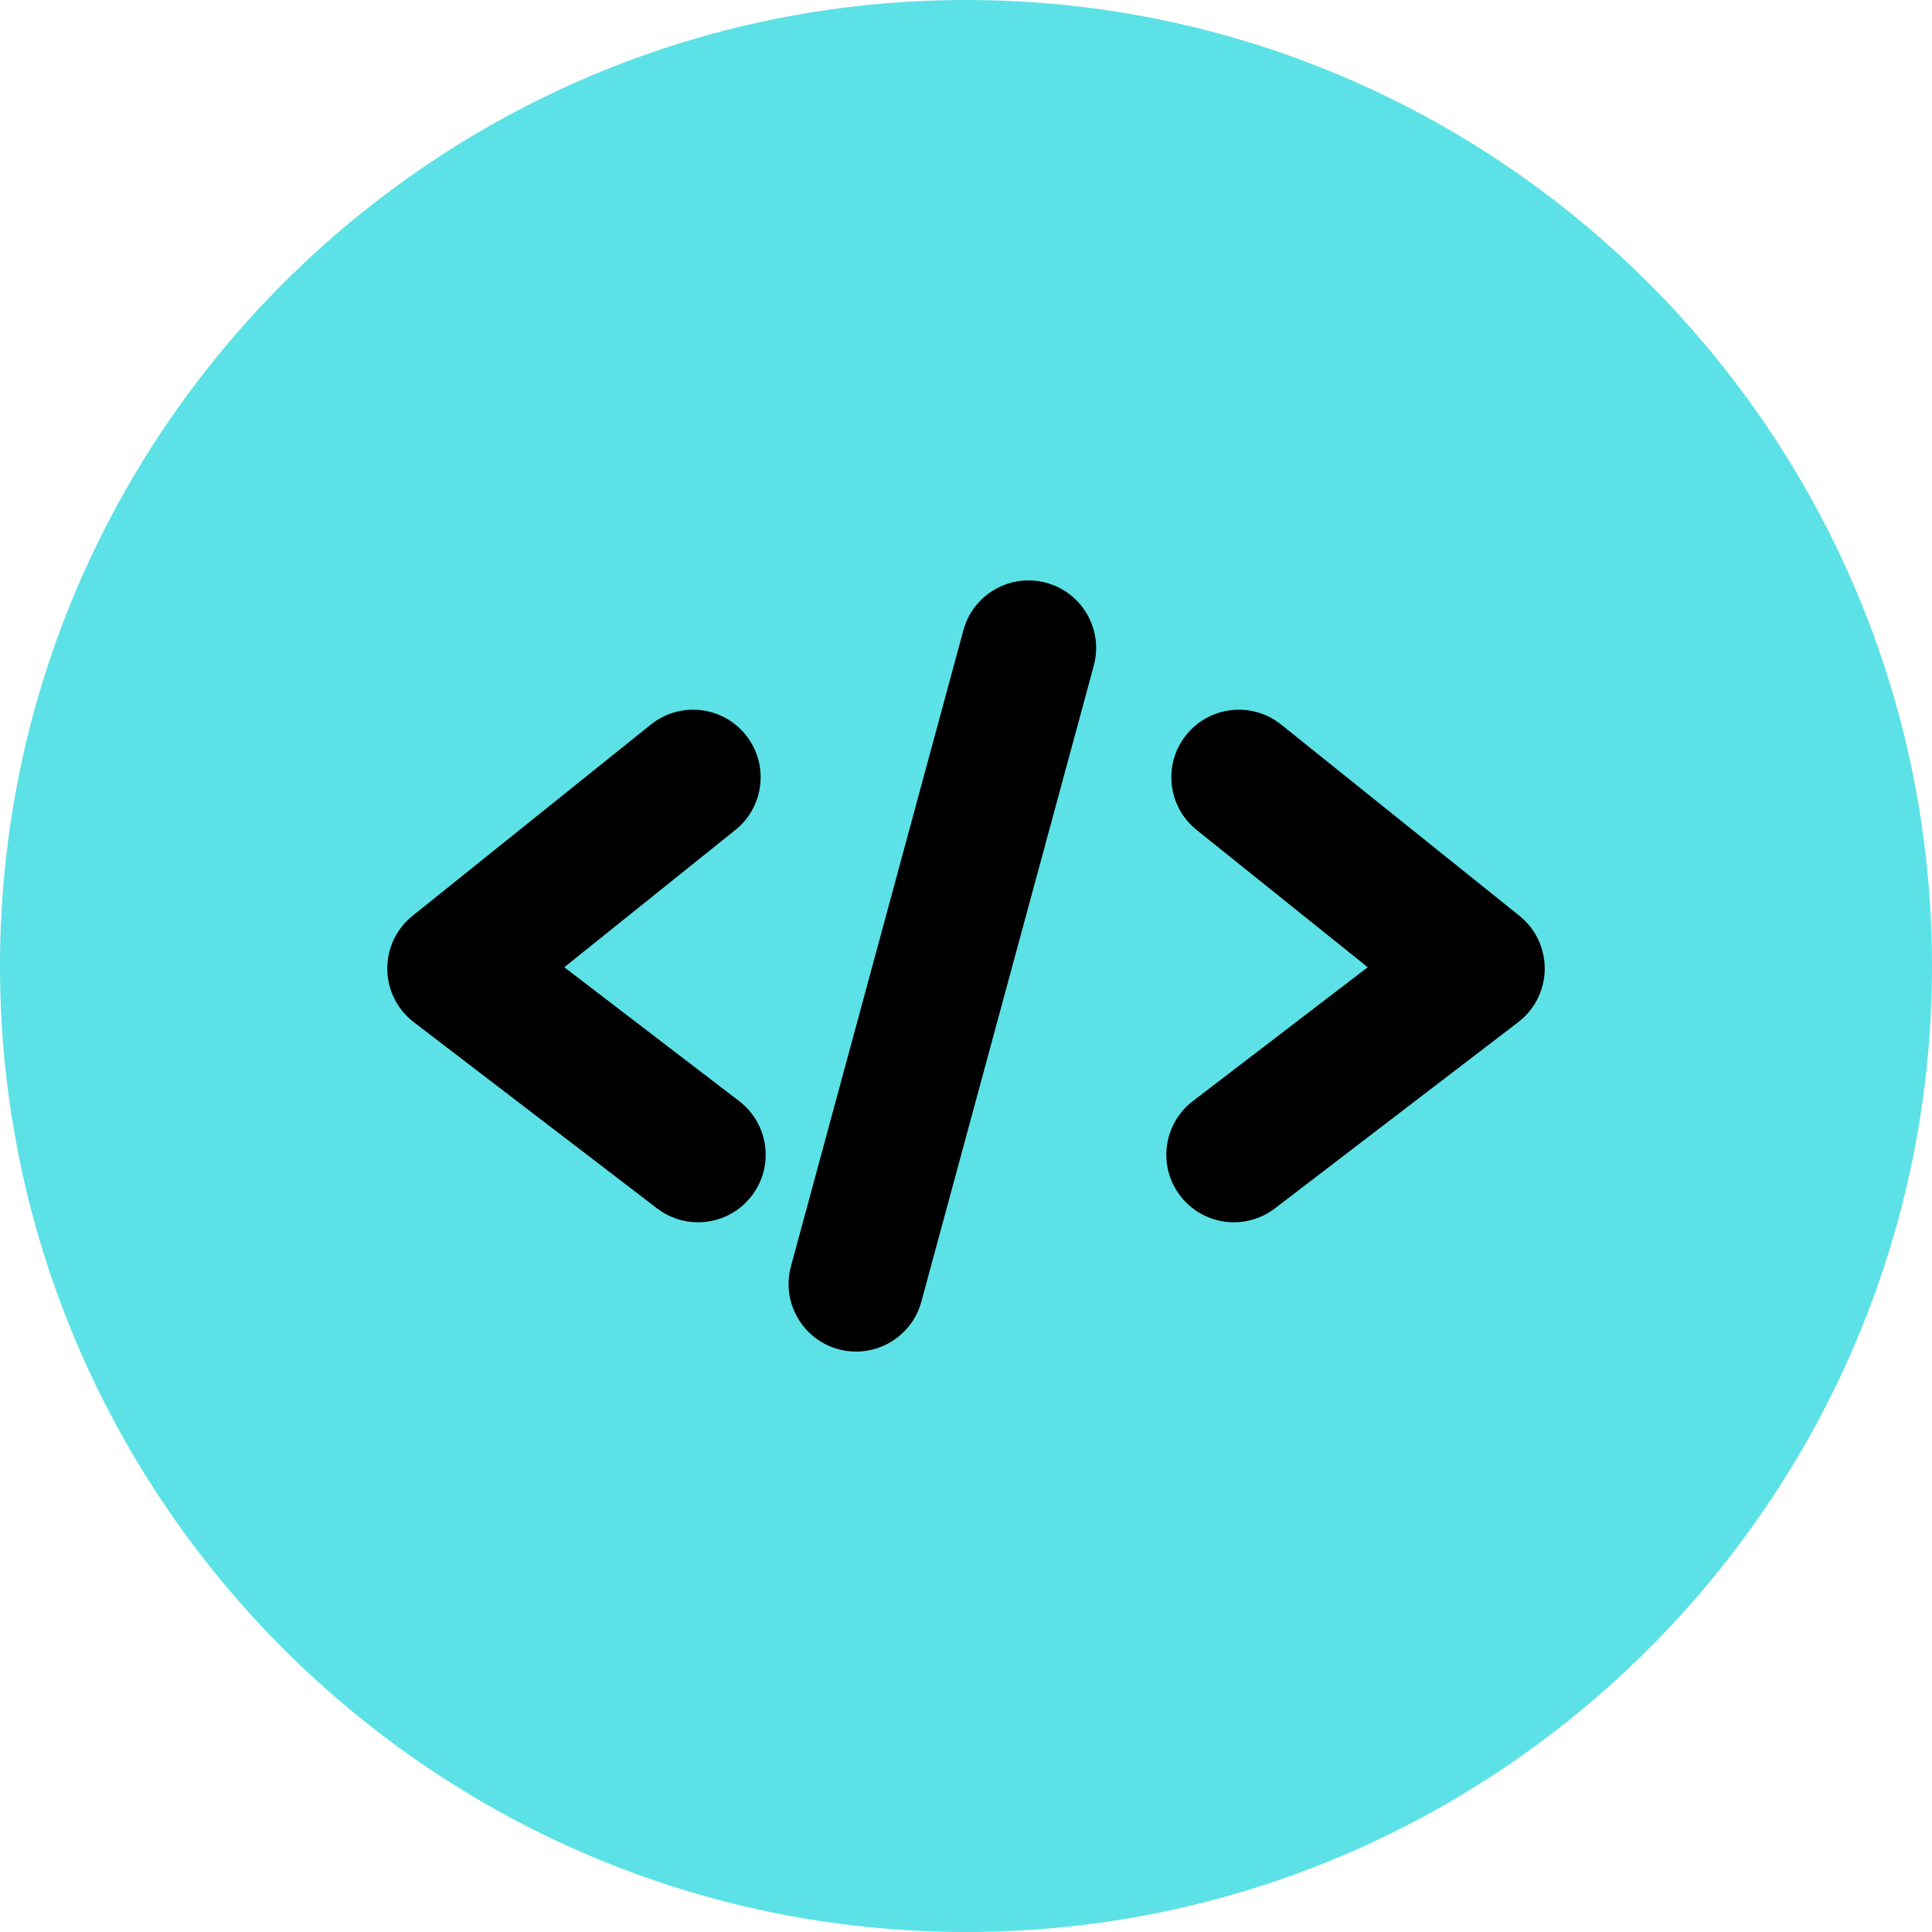
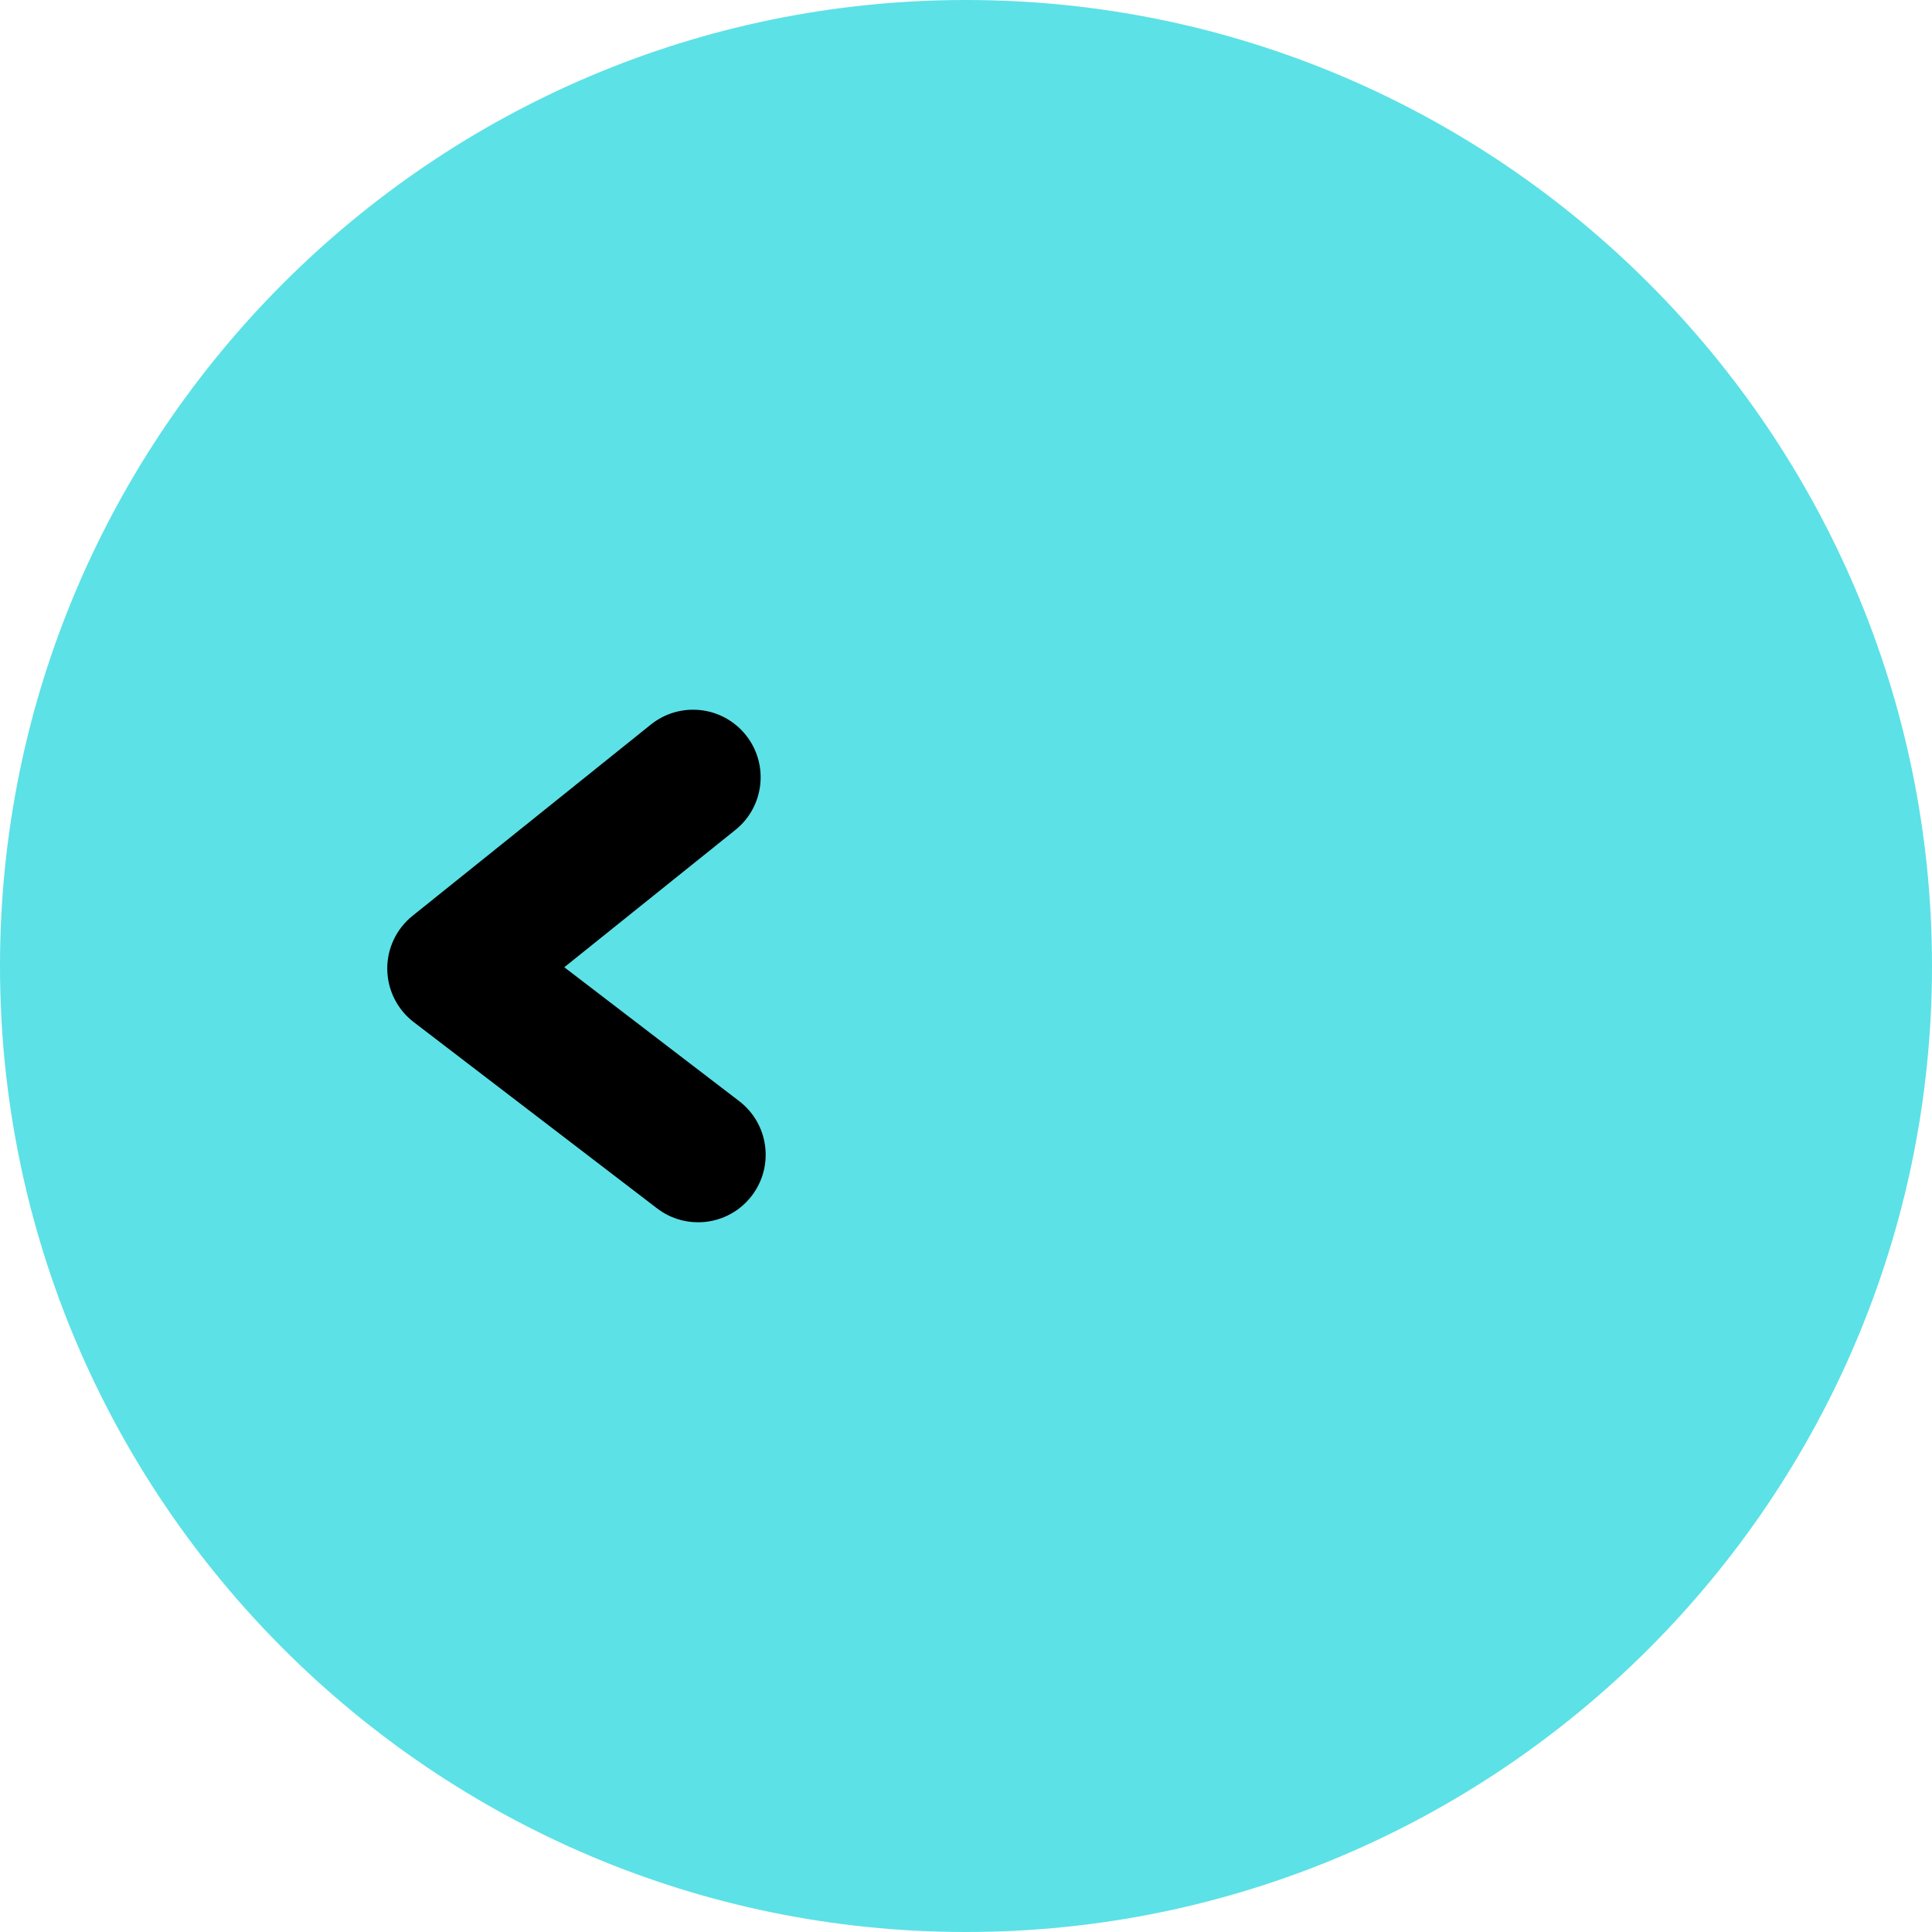
<svg xmlns="http://www.w3.org/2000/svg" fill="#000000" height="1287.2" preserveAspectRatio="xMidYMid meet" version="1" viewBox="361.4 361.4 1287.2 1287.2" width="1287.2" zoomAndPan="magnify">
  <g id="change1_1">
    <path d="M1005,1648.6c-354.88,0-643.6-288.72-643.6-643.6S650.12,361.4,1005,361.4s643.6,288.72,643.6,643.6-288.72,643.6-643.6,643.6Z" fill="#5ce1e6" />
  </g>
  <g fill="#000000" id="change2_1">
    <path d="M826.49,1175.75c-9.54,0-19.16-3.02-27.31-9.27l-162.11-124.08c-10.98-8.4-17.49-21.39-17.65-35.21-.16-13.83,6.04-26.96,16.83-35.61l158.77-127.42c19.39-15.57,47.71-12.45,63.26,6.93s12.45,47.71-6.93,63.26l-113.99,91.48,116.52,89.19c19.74,15.1,23.49,43.35,8.38,63.08-8.86,11.58-22.24,17.65-35.77,17.65Z" />
-     <path d="M1183.51,1175.75c-13.53,0-26.91-6.07-35.77-17.65-15.11-19.73-11.35-47.98,8.38-63.08l116.52-89.19-113.99-91.48c-19.38-15.56-22.49-43.88-6.93-63.26,15.57-19.38,43.89-22.49,63.26-6.93l158.77,127.42c10.79,8.65,16.99,21.78,16.83,35.61-.16,13.83-6.67,26.81-17.65,35.21l-162.11,124.08c-8.16,6.25-17.77,9.27-27.31,9.27Z" />
-     <path d="M931.84,1261.9c-3.9,0-7.86-.51-11.81-1.58-23.98-6.5-38.16-31.22-31.66-55.21l114.89-423.78c6.5-23.99,31.21-38.16,55.21-31.66,23.98,6.5,38.16,31.22,31.66,55.21l-114.89,423.78c-5.43,20.04-23.59,33.23-43.4,33.23Z" />
  </g>
</svg>